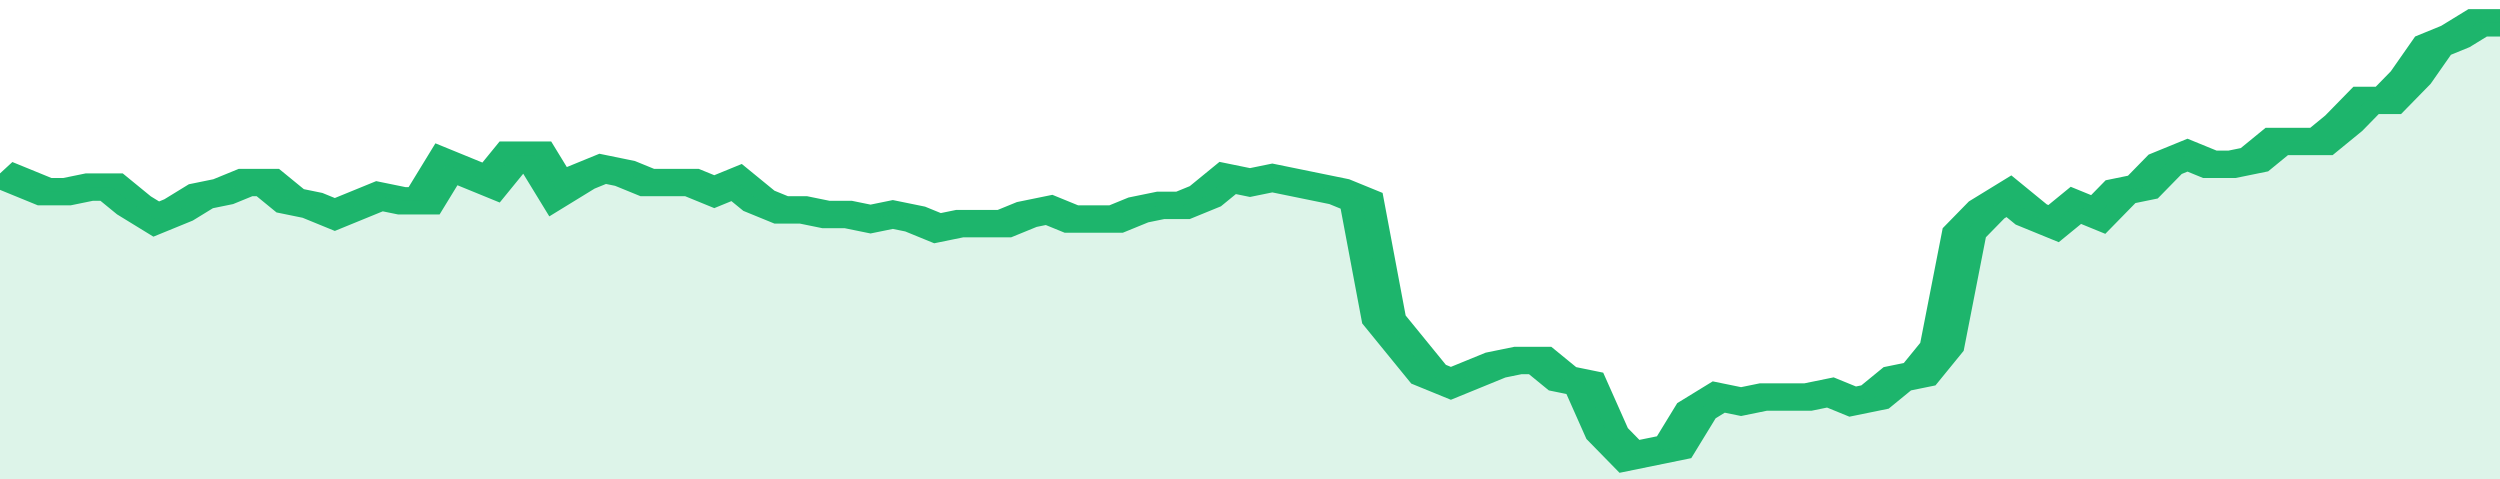
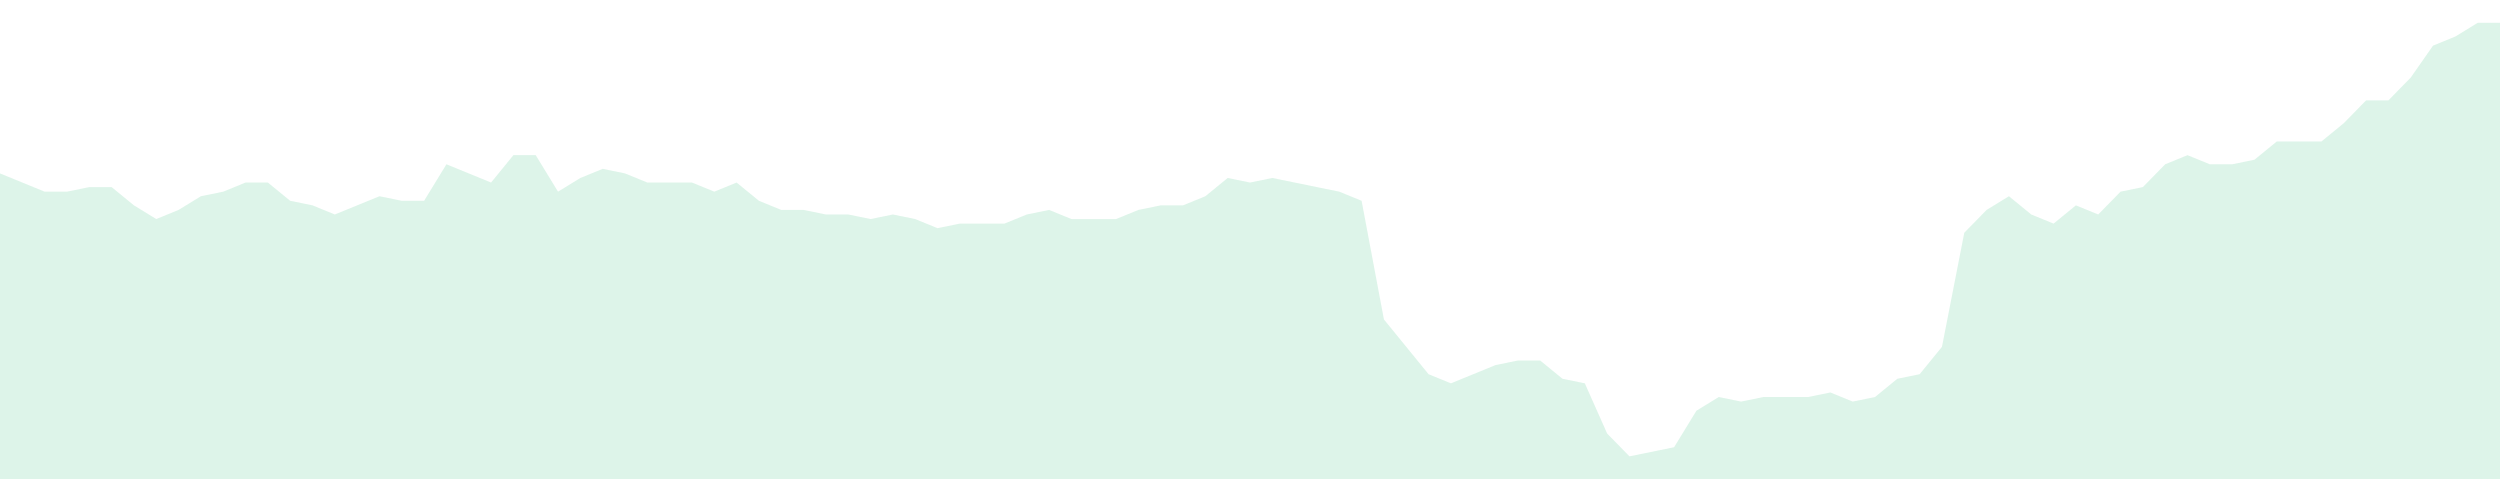
<svg xmlns="http://www.w3.org/2000/svg" viewBox="0 0 336 105" width="120" height="23" preserveAspectRatio="none">
-   <polyline fill="none" stroke="#1db56c" stroke-width="6" points="0, 38 3, 40 6, 42 9, 42 12, 41 15, 41 18, 45 21, 48 24, 46 27, 43 30, 42 33, 40 36, 40 39, 44 42, 45 45, 47 48, 45 51, 43 54, 44 57, 44 60, 36 63, 38 66, 40 69, 34 72, 34 75, 42 78, 39 81, 37 84, 38 87, 40 90, 40 93, 40 96, 42 99, 40 102, 44 105, 46 108, 46 111, 47 114, 47 117, 48 120, 47 123, 48 126, 50 129, 49 132, 49 135, 49 138, 47 141, 46 144, 48 147, 48 150, 48 153, 46 156, 45 159, 45 162, 43 165, 39 168, 40 171, 39 174, 40 177, 41 180, 42 183, 44 186, 70 189, 76 192, 82 195, 84 198, 82 201, 80 204, 79 207, 79 210, 83 213, 84 216, 95 219, 100 222, 99 225, 98 228, 90 231, 87 234, 88 237, 87 240, 87 243, 87 246, 86 249, 88 252, 87 255, 83 258, 82 261, 76 264, 51 267, 46 270, 43 273, 47 276, 49 279, 45 282, 47 285, 42 288, 41 291, 36 294, 34 297, 36 300, 36 303, 35 306, 31 309, 31 312, 31 315, 27 318, 22 321, 22 324, 17 327, 10 330, 8 333, 5 336, 5 336, 5 "> </polyline>
  <polygon fill="#1db56c" opacity="0.15" points="0, 105 0, 38 3, 40 6, 42 9, 42 12, 41 15, 41 18, 45 21, 48 24, 46 27, 43 30, 42 33, 40 36, 40 39, 44 42, 45 45, 47 48, 45 51, 43 54, 44 57, 44 60, 36 63, 38 66, 40 69, 34 72, 34 75, 42 78, 39 81, 37 84, 38 87, 40 90, 40 93, 40 96, 42 99, 40 102, 44 105, 46 108, 46 111, 47 114, 47 117, 48 120, 47 123, 48 126, 50 129, 49 132, 49 135, 49 138, 47 141, 46 144, 48 147, 48 150, 48 153, 46 156, 45 159, 45 162, 43 165, 39 168, 40 171, 39 174, 40 177, 41 180, 42 183, 44 186, 70 189, 76 192, 82 195, 84 198, 82 201, 80 204, 79 207, 79 210, 83 213, 84 216, 95 219, 100 222, 99 225, 98 228, 90 231, 87 234, 88 237, 87 240, 87 243, 87 246, 86 249, 88 252, 87 255, 83 258, 82 261, 76 264, 51 267, 46 270, 43 273, 47 276, 49 279, 45 282, 47 285, 42 288, 41 291, 36 294, 34 297, 36 300, 36 303, 35 306, 31 309, 31 312, 31 315, 27 318, 22 321, 22 324, 17 327, 10 330, 8 333, 5 336, 5 336, 105 " />
</svg>